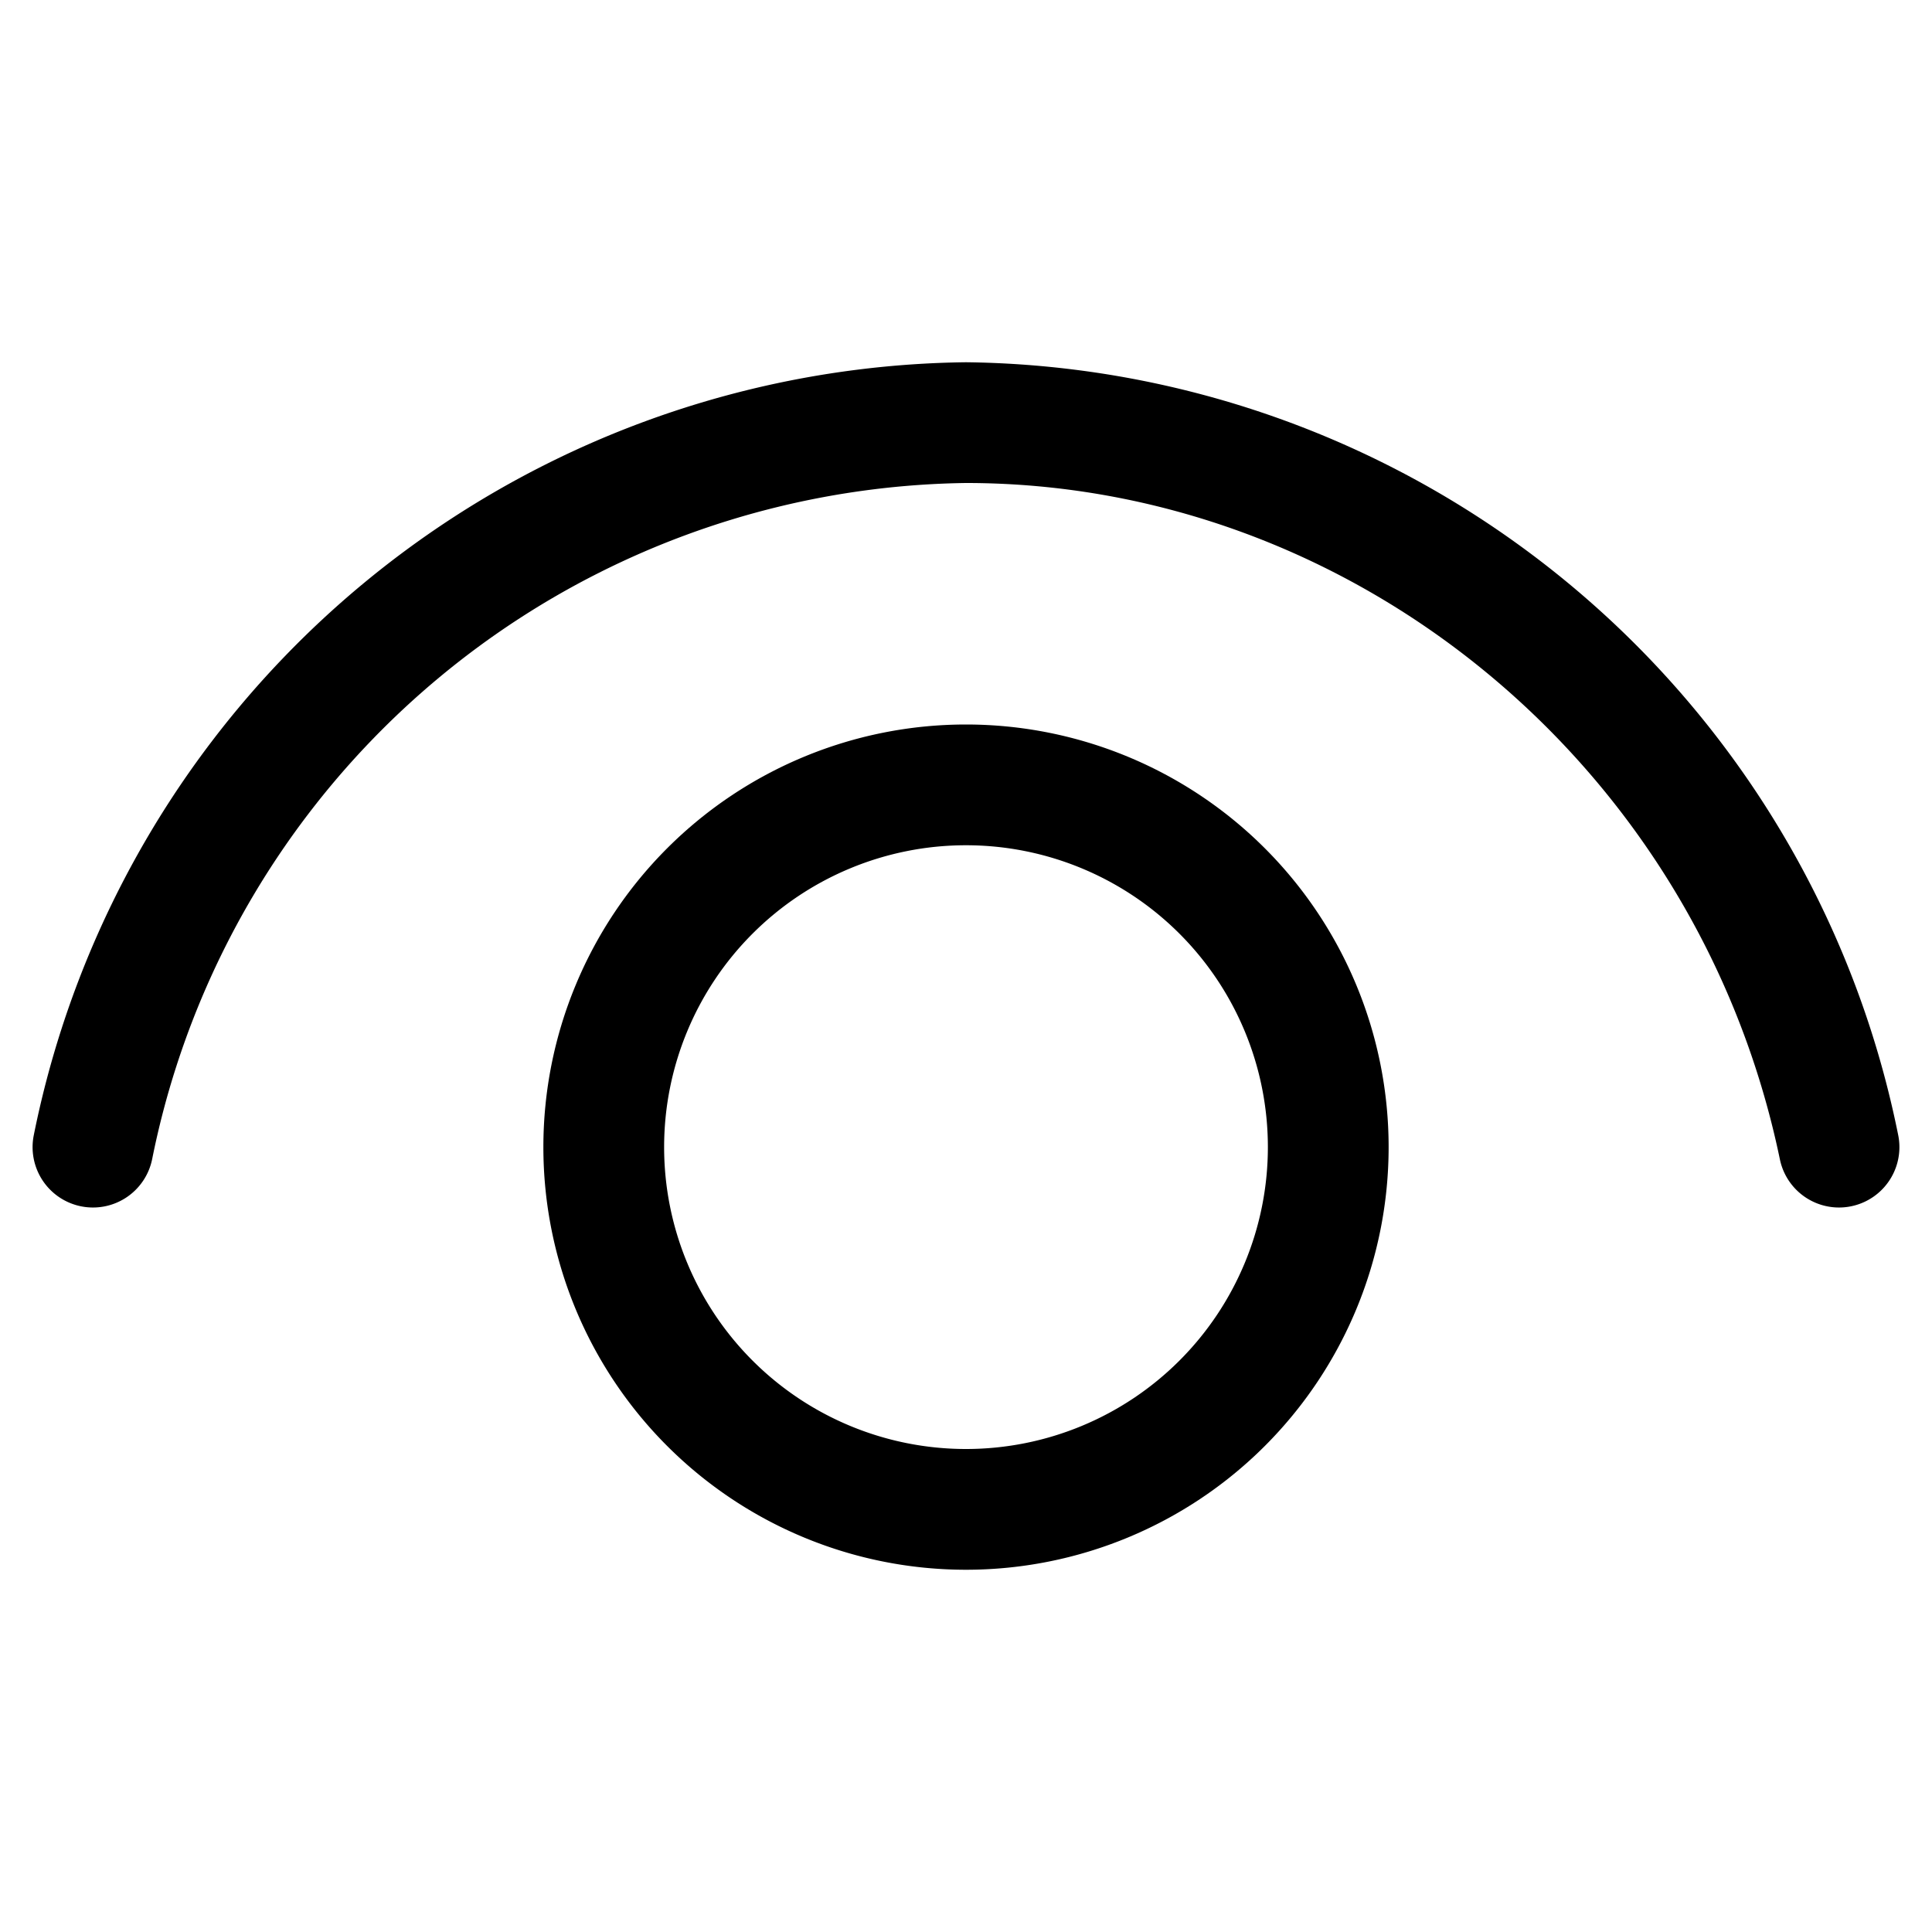
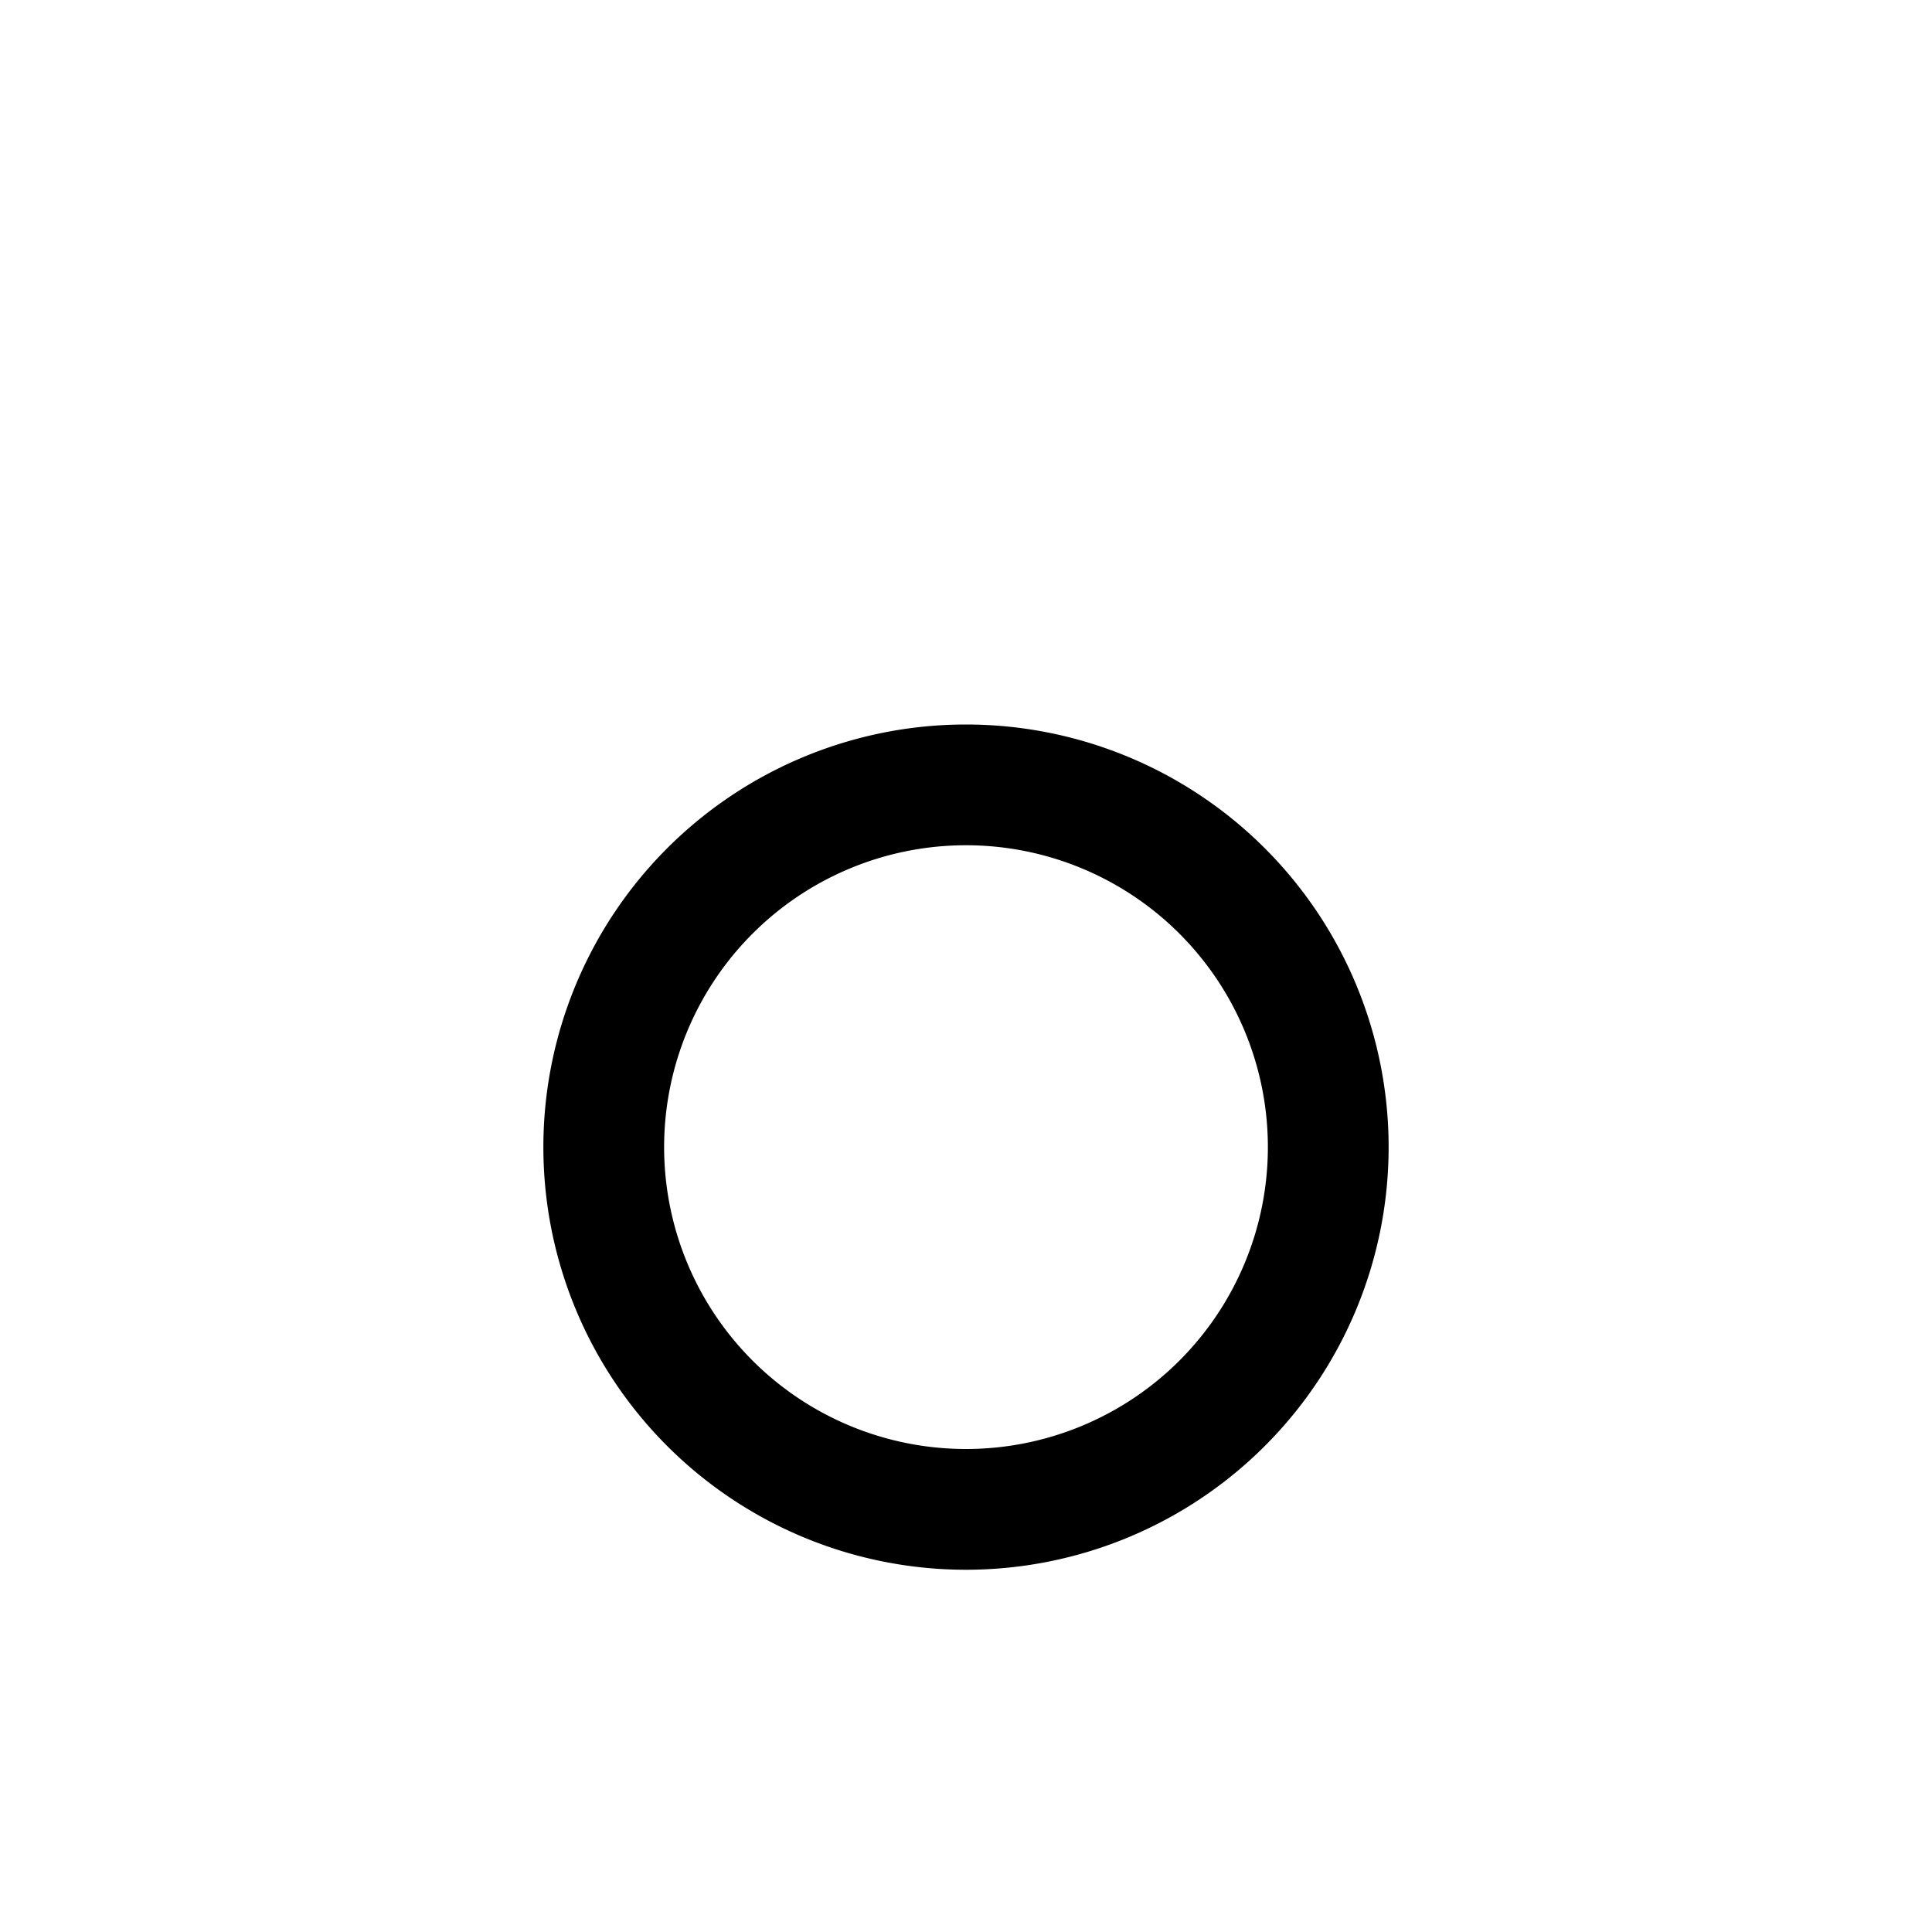
<svg xmlns="http://www.w3.org/2000/svg" width="16" height="16" viewBox="0 0 16 16" fill="none">
-   <path d="M1.26 9.6A6.97 6.97 0 018 4c3.2 0 6.06 2.33 6.74 5.6a.5.5 0 00.98-.2A7.97 7.97 0 008 3 7.97 7.97 0 00.28 9.4a.5.5 0 00.98.2z" fill="WindowText" />
  <path d="M8 6a3.5 3.5 0 100 7 3.5 3.5 0 000-7zM5.5 9.5a2.5 2.5 0 115 0 2.5 2.5 0 01-5 0z" fill="WindowText" />
</svg>